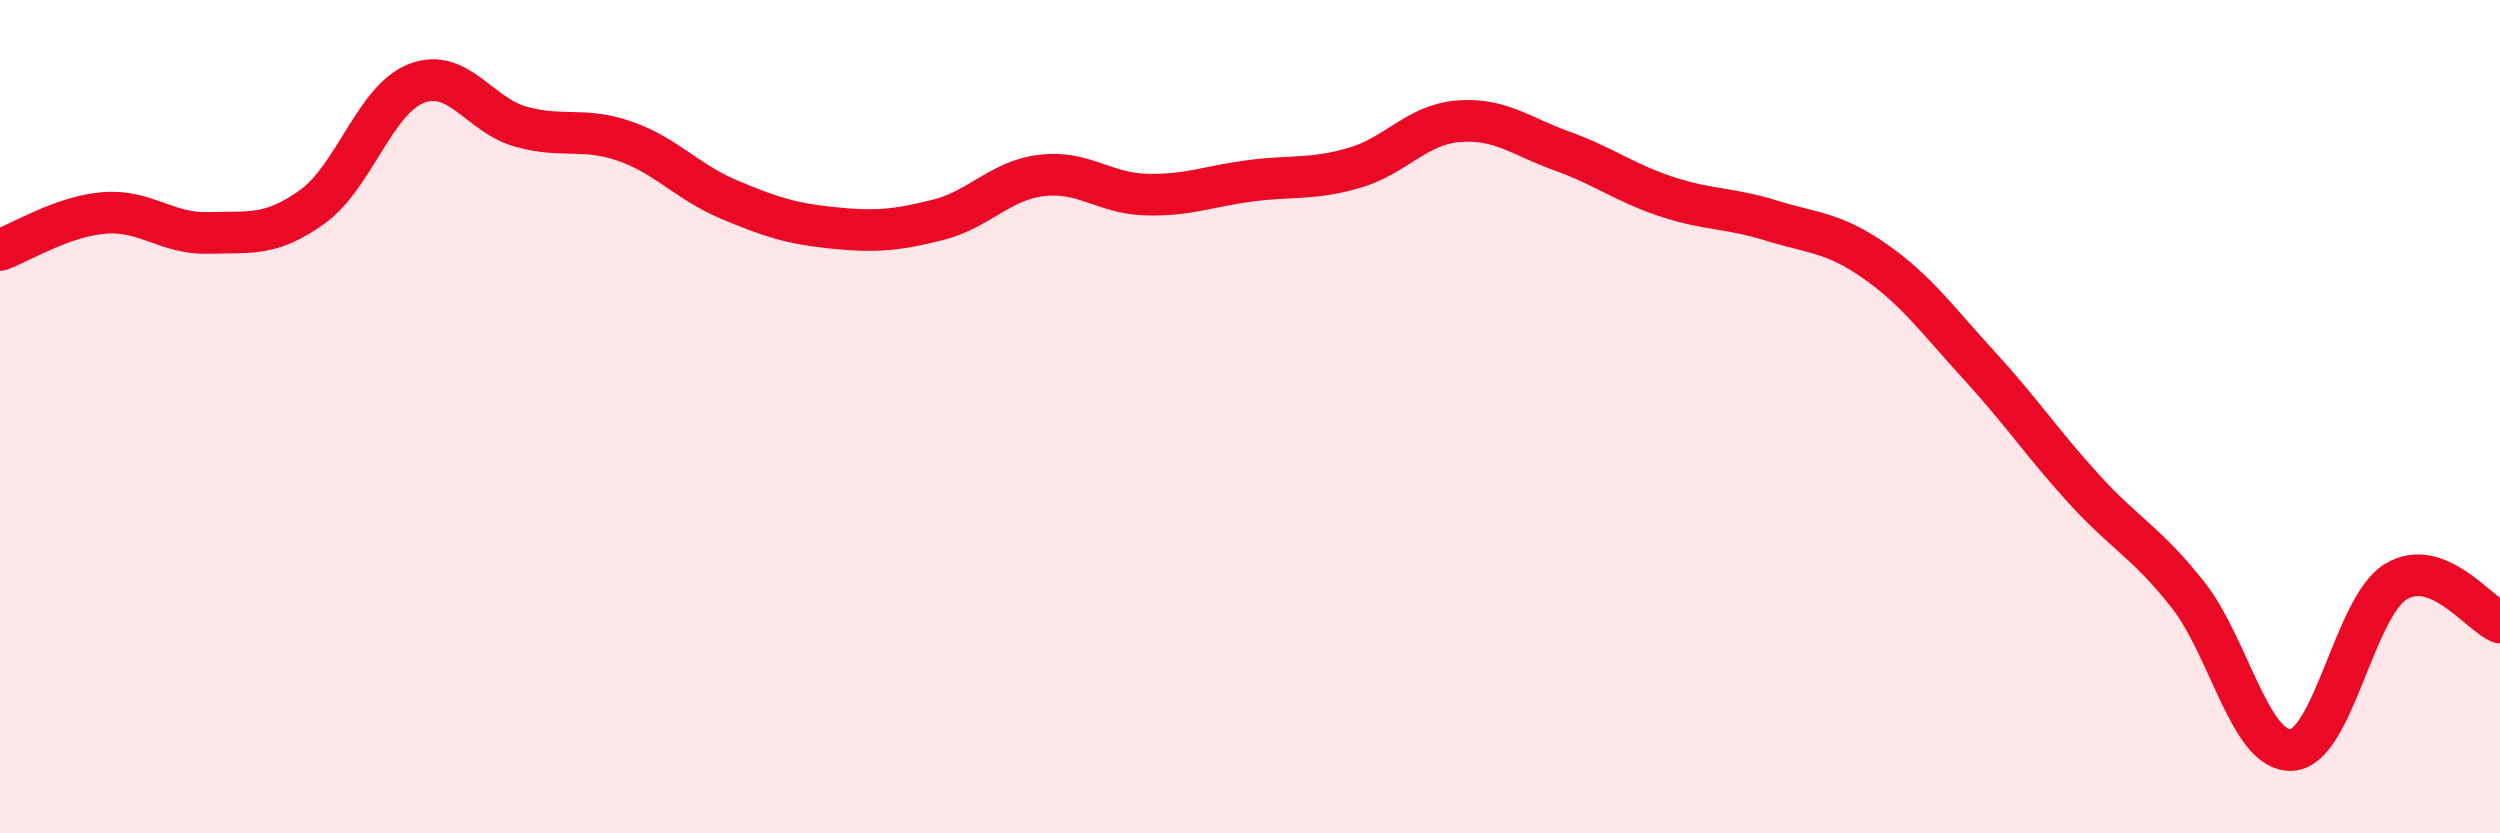
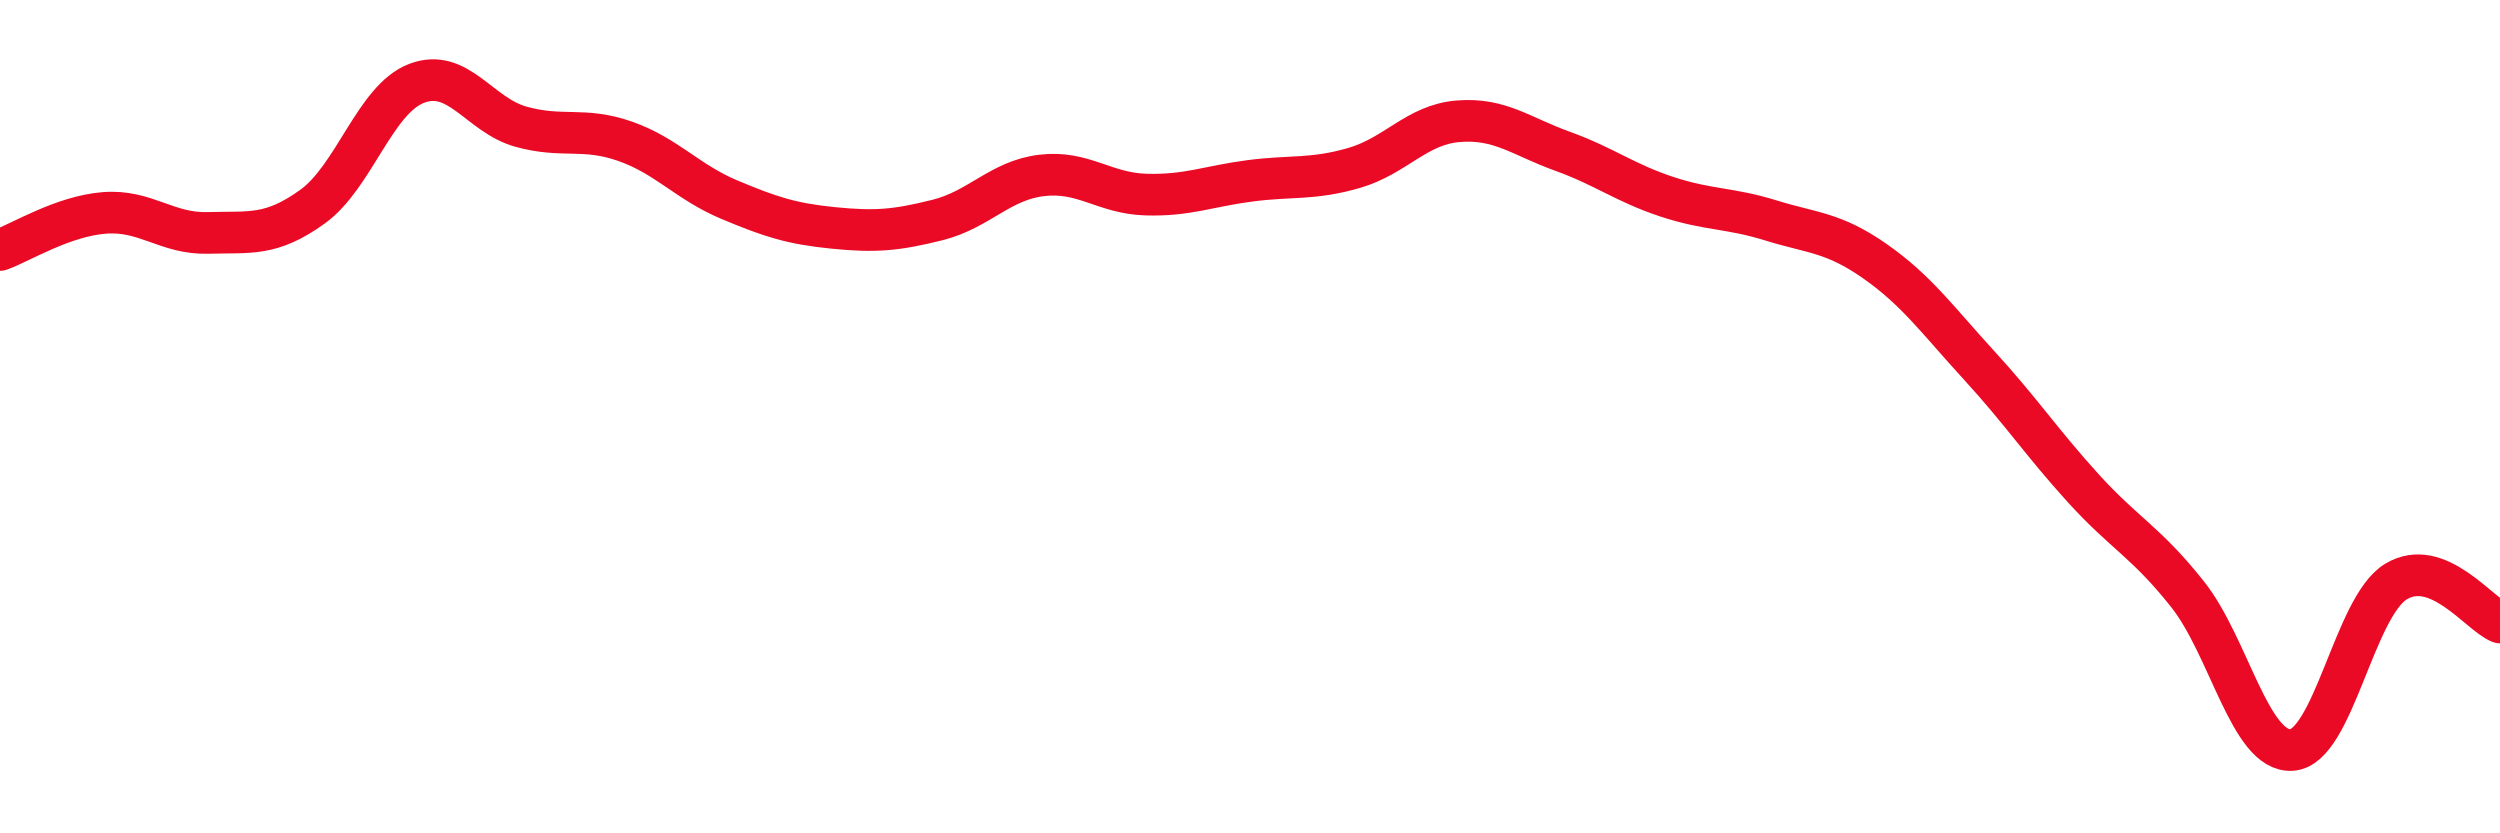
<svg xmlns="http://www.w3.org/2000/svg" width="60" height="20" viewBox="0 0 60 20">
-   <path d="M 0,6 C 0.5,5.82 1.5,5.19 2.5,5.11 C 3.5,5.03 4,5.62 5,5.59 C 6,5.56 6.5,5.68 7.5,4.96 C 8.5,4.24 9,2.38 10,2 C 11,1.62 11.5,2.76 12.5,3.04 C 13.5,3.32 14,3.04 15,3.39 C 16,3.74 16.5,4.37 17.5,4.79 C 18.5,5.21 19,5.37 20,5.47 C 21,5.57 21.5,5.53 22.5,5.28 C 23.5,5.03 24,4.33 25,4.21 C 26,4.09 26.5,4.64 27.5,4.67 C 28.5,4.7 29,4.47 30,4.34 C 31,4.21 31.5,4.32 32.5,4.03 C 33.5,3.74 34,2.99 35,2.91 C 36,2.83 36.5,3.27 37.5,3.63 C 38.5,3.99 39,4.39 40,4.72 C 41,5.05 41.5,4.98 42.5,5.29 C 43.5,5.6 44,5.57 45,6.27 C 46,6.97 46.5,7.68 47.5,8.77 C 48.5,9.86 49,10.62 50,11.72 C 51,12.82 51.5,13 52.5,14.26 C 53.5,15.52 54,18.06 55,18 C 56,17.94 56.5,14.57 57.5,13.96 C 58.5,13.35 59.5,14.74 60,14.94L60 20L0 20Z" fill="#EB0A25" opacity="0.1" stroke-linecap="round" stroke-linejoin="round" />
  <path d="M 0,6 C 0.5,5.82 1.5,5.19 2.5,5.11 C 3.5,5.03 4,5.62 5,5.59 C 6,5.56 6.5,5.68 7.5,4.96 C 8.5,4.24 9,2.38 10,2 C 11,1.62 11.5,2.76 12.5,3.04 C 13.5,3.32 14,3.04 15,3.39 C 16,3.74 16.5,4.37 17.5,4.79 C 18.5,5.21 19,5.37 20,5.47 C 21,5.57 21.5,5.53 22.5,5.28 C 23.5,5.03 24,4.33 25,4.21 C 26,4.09 26.5,4.64 27.5,4.67 C 28.5,4.7 29,4.47 30,4.34 C 31,4.21 31.5,4.32 32.5,4.03 C 33.5,3.74 34,2.99 35,2.91 C 36,2.83 36.5,3.27 37.5,3.63 C 38.5,3.99 39,4.39 40,4.72 C 41,5.05 41.5,4.98 42.5,5.29 C 43.5,5.6 44,5.57 45,6.27 C 46,6.97 46.5,7.68 47.5,8.77 C 48.5,9.86 49,10.62 50,11.72 C 51,12.82 51.5,13 52.5,14.26 C 53.5,15.52 54,18.06 55,18 C 56,17.94 56.5,14.57 57.5,13.96 C 58.5,13.35 59.5,14.74 60,14.94" stroke="#EB0A25" stroke-width="1" fill="none" stroke-linecap="round" stroke-linejoin="round" />
</svg>